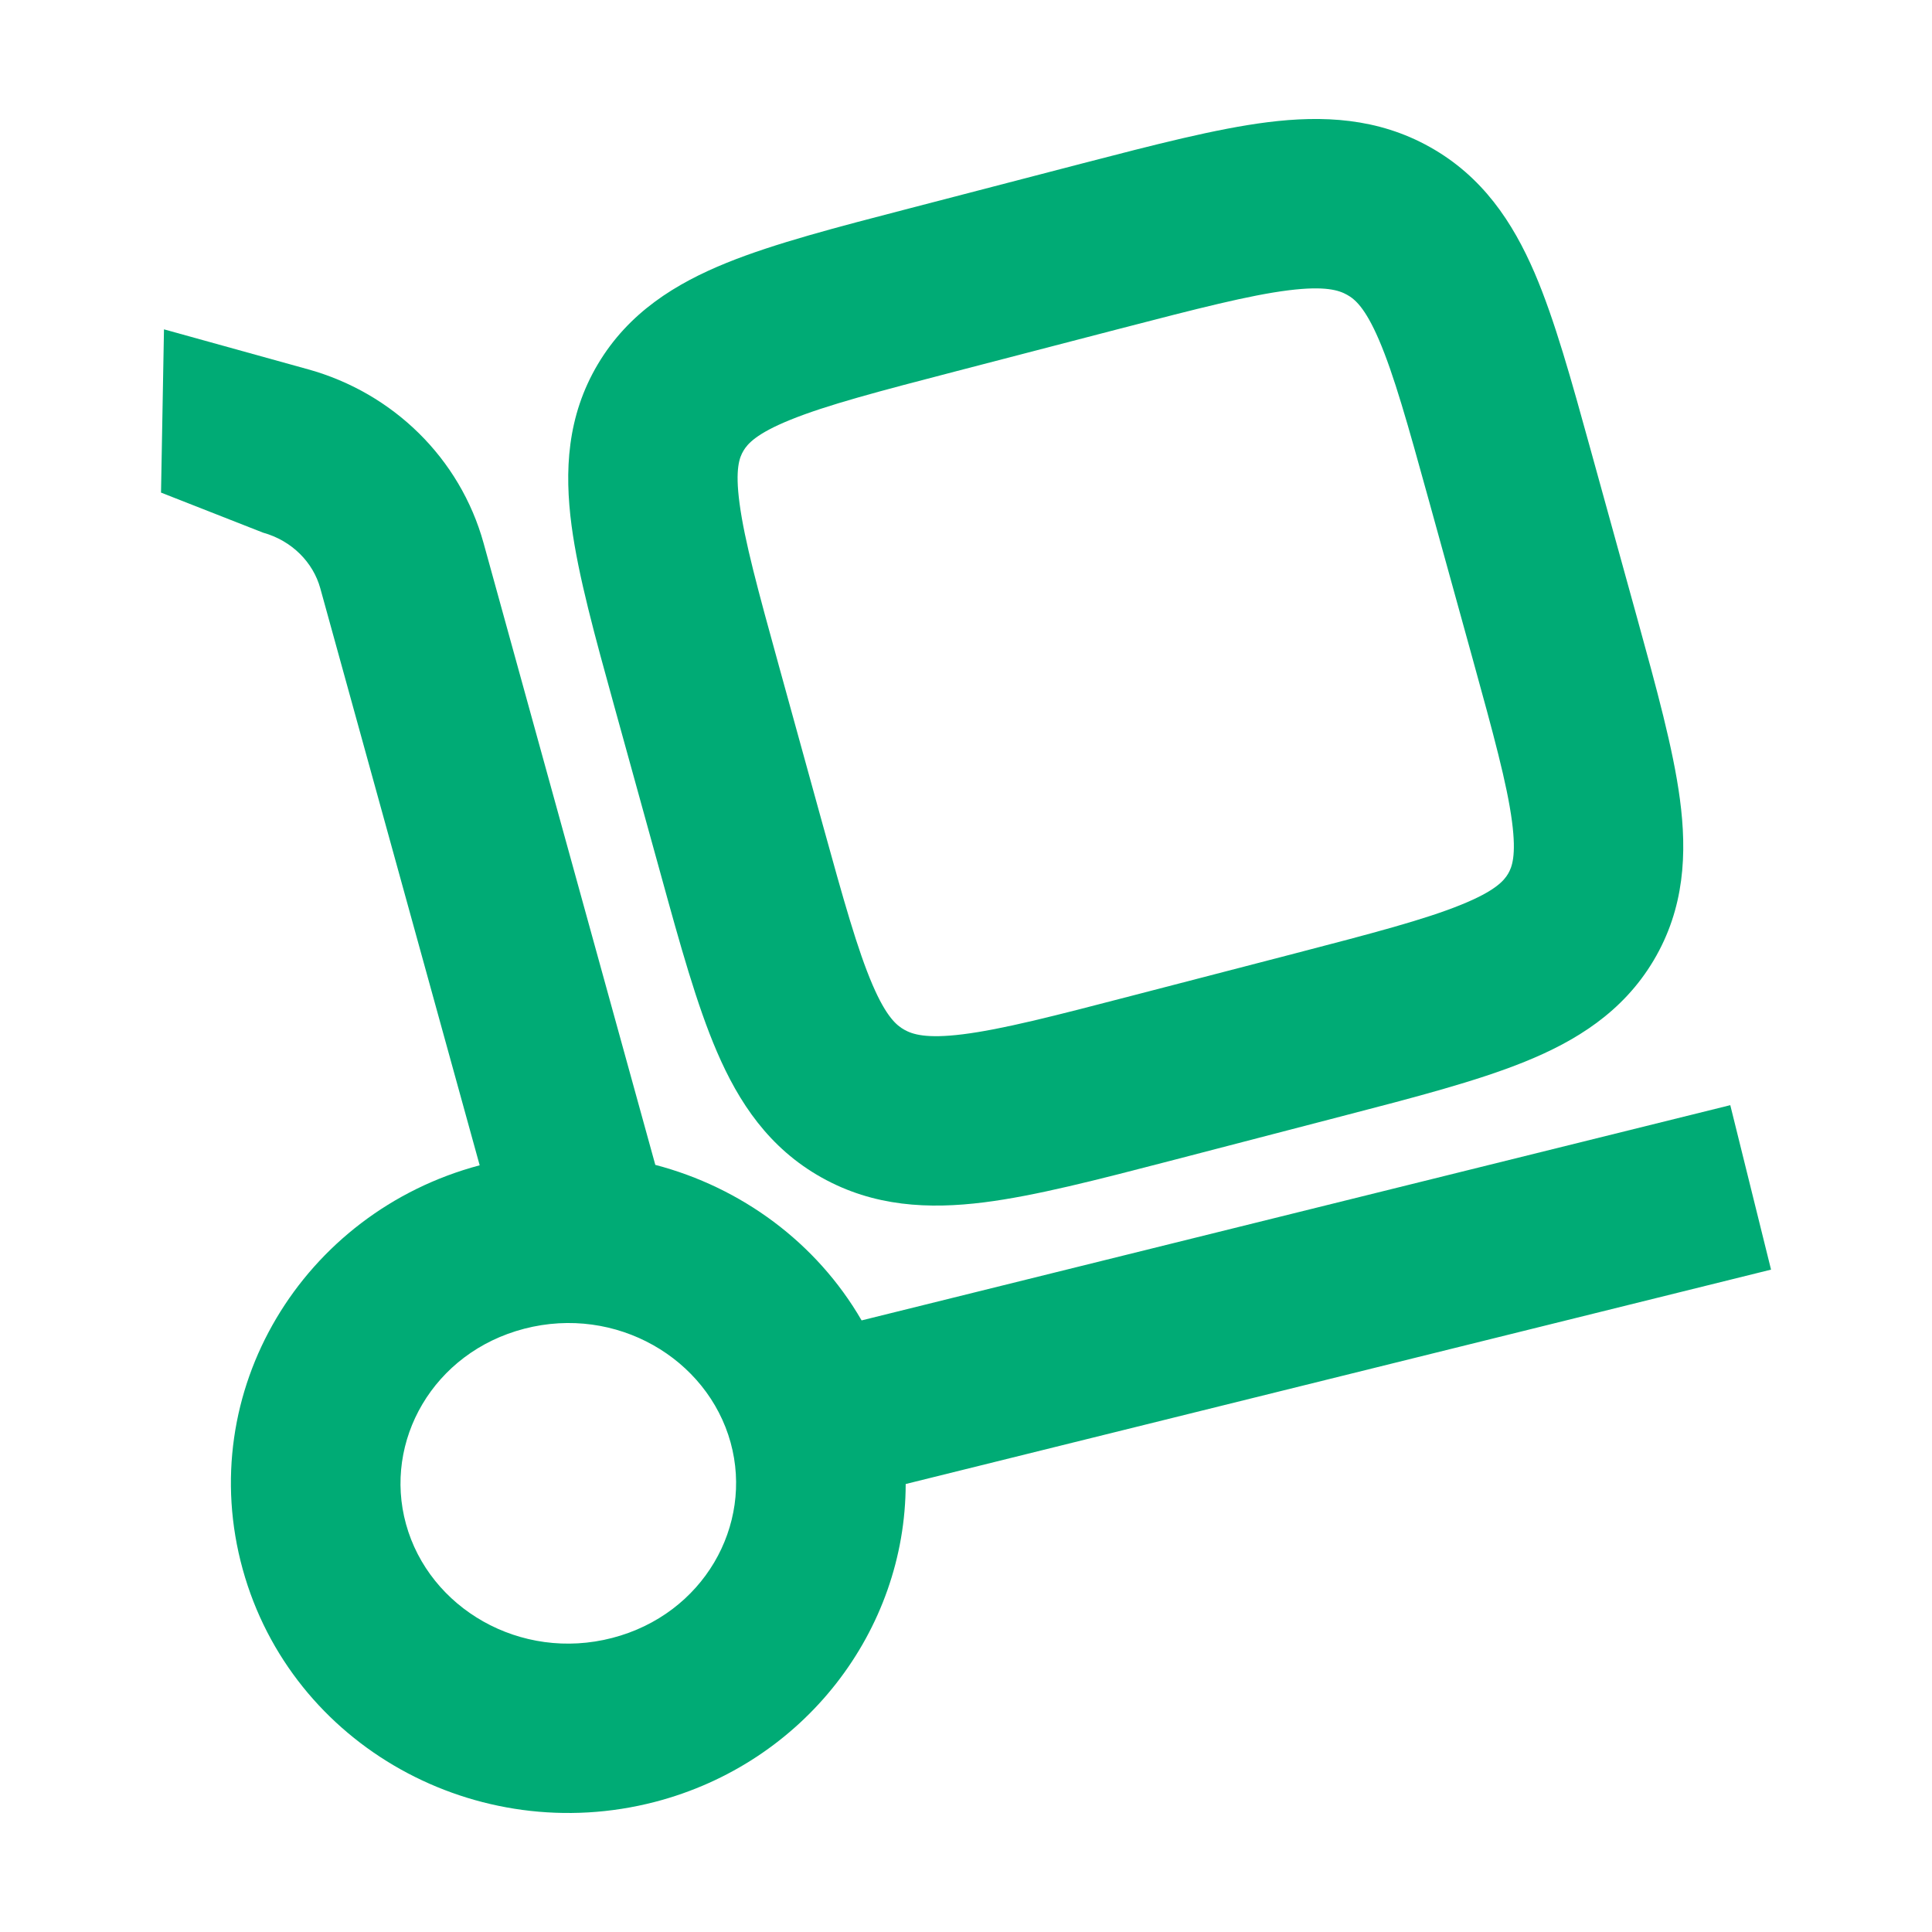
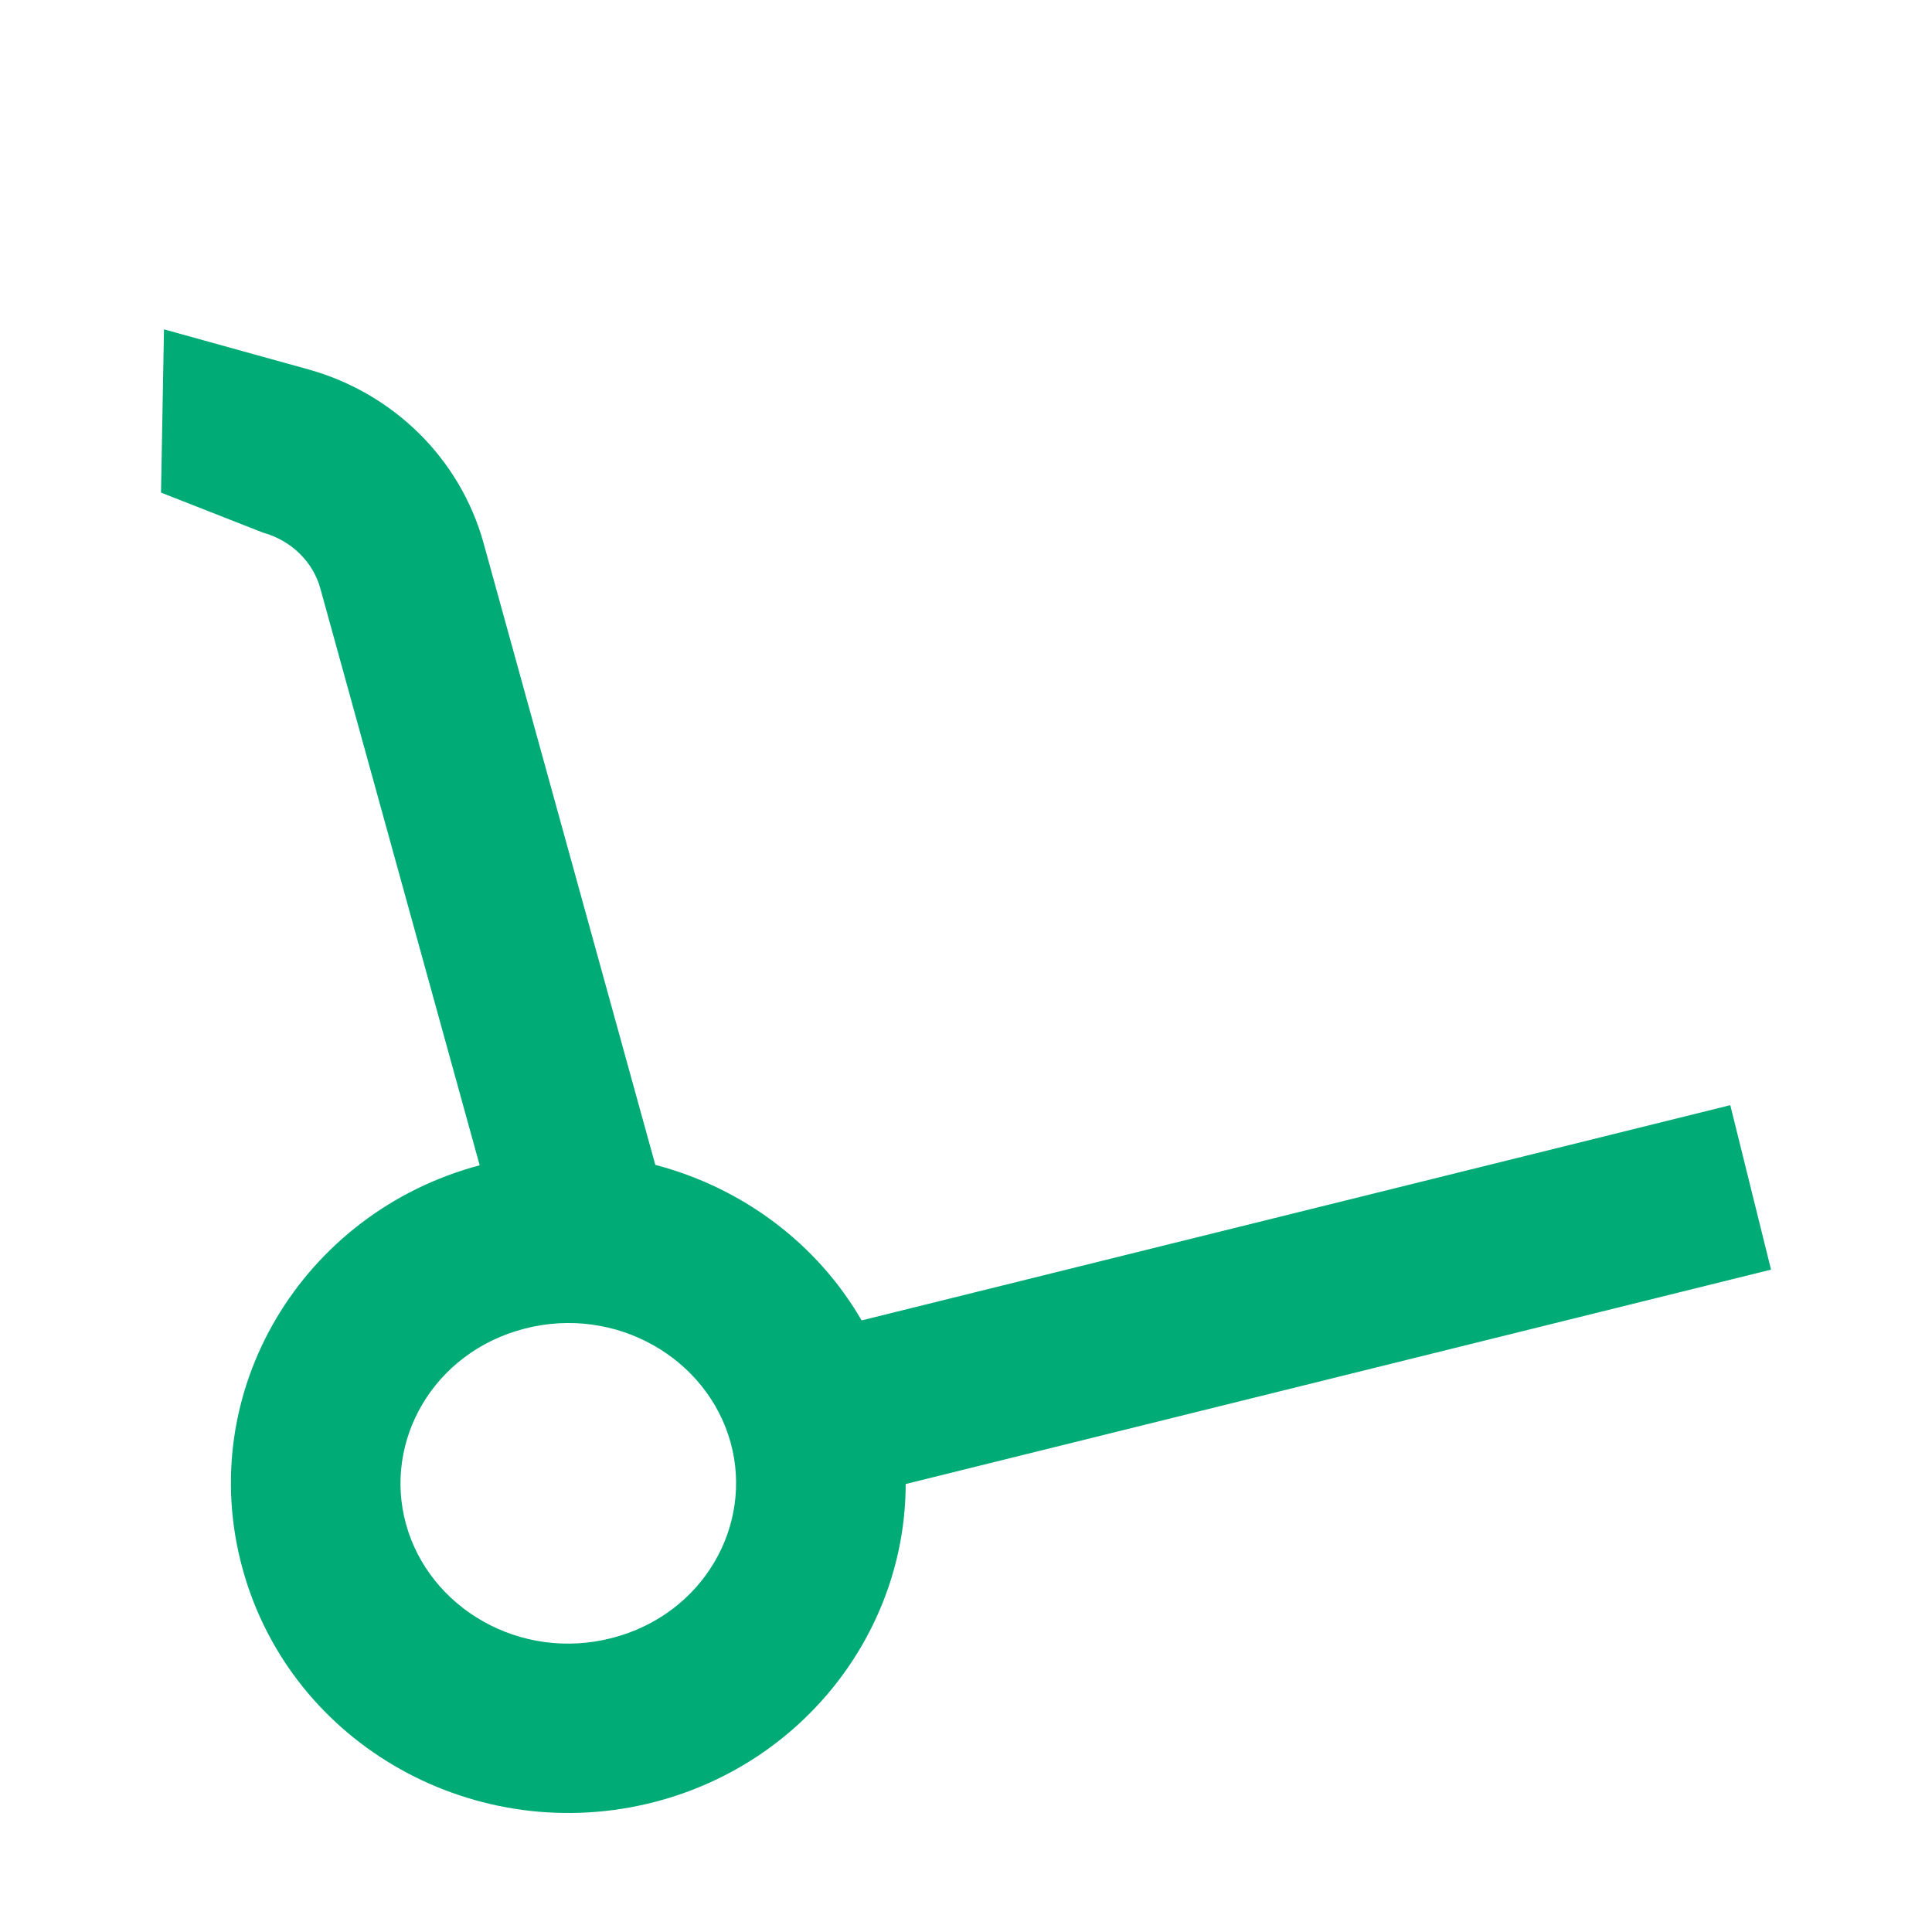
<svg xmlns="http://www.w3.org/2000/svg" width="32" height="32" viewBox="0 0 32 32" fill="none">
-   <path fill-rule="evenodd" clip-rule="evenodd" d="M23.683 2.435C22.817 1.95 21.906 1.91 20.996 2.024C20.145 2.131 19.118 2.398 17.922 2.708L15.054 3.454C13.86 3.764 12.832 4.031 12.039 4.352C11.194 4.694 10.413 5.174 9.903 6.031C9.389 6.895 9.348 7.807 9.467 8.706C9.578 9.54 9.855 10.542 10.174 11.696L10.946 14.489C11.264 15.644 11.541 16.646 11.875 17.421C12.235 18.258 12.736 19.016 13.609 19.504C14.475 19.989 15.386 20.029 16.296 19.915C17.147 19.808 18.174 19.541 19.369 19.231L22.238 18.485C23.432 18.175 24.459 17.908 25.252 17.587C26.098 17.245 26.879 16.765 27.389 15.908C27.903 15.044 27.944 14.132 27.824 13.233C27.713 12.399 27.436 11.397 27.118 10.243L26.346 7.45C26.027 6.295 25.75 5.293 25.417 4.518C25.056 3.681 24.556 2.923 23.683 2.435ZM18.541 5.446C19.848 5.107 20.696 4.889 21.344 4.808C21.954 4.732 22.178 4.808 22.312 4.883C22.44 4.954 22.609 5.093 22.839 5.627C23.087 6.204 23.315 7.017 23.666 8.287L24.388 10.899C24.739 12.17 24.961 12.984 25.043 13.603C25.119 14.178 25.041 14.366 24.978 14.473C24.911 14.586 24.768 14.756 24.199 14.986C23.598 15.23 22.751 15.453 21.444 15.793L18.75 16.492C17.444 16.832 16.595 17.05 15.947 17.131C15.337 17.207 15.113 17.131 14.979 17.056C14.852 16.985 14.682 16.846 14.452 16.312C14.204 15.735 13.976 14.922 13.625 13.652L12.904 11.04C12.553 9.769 12.331 8.955 12.249 8.336C12.172 7.761 12.25 7.573 12.314 7.466C12.381 7.353 12.524 7.183 13.092 6.953C13.694 6.709 14.54 6.486 15.848 6.146L18.541 5.446Z" fill="#00AB75" />
  <path fill-rule="evenodd" clip-rule="evenodd" d="M5.106 6.118L2.716 5.455L2.667 8.159L4.356 8.822C4.838 8.956 5.187 9.317 5.305 9.744L7.945 19.301C5.01 20.081 3.207 23.049 4.02 25.992C4.831 28.928 7.908 30.609 10.848 29.845C13.321 29.202 14.998 27.01 15.001 24.58L29.334 21.029L28.659 18.305L14.271 21.87C13.523 20.578 12.275 19.666 10.854 19.294L8.01 8.997C7.621 7.589 6.507 6.507 5.106 6.118ZM8.683 22.008C10.206 21.612 11.716 22.5 12.101 23.892C12.48 25.267 11.65 26.737 10.142 27.129C8.619 27.525 7.109 26.637 6.725 25.245C6.345 23.87 7.175 22.4 8.683 22.008Z" fill="#00AB75" />
</svg>